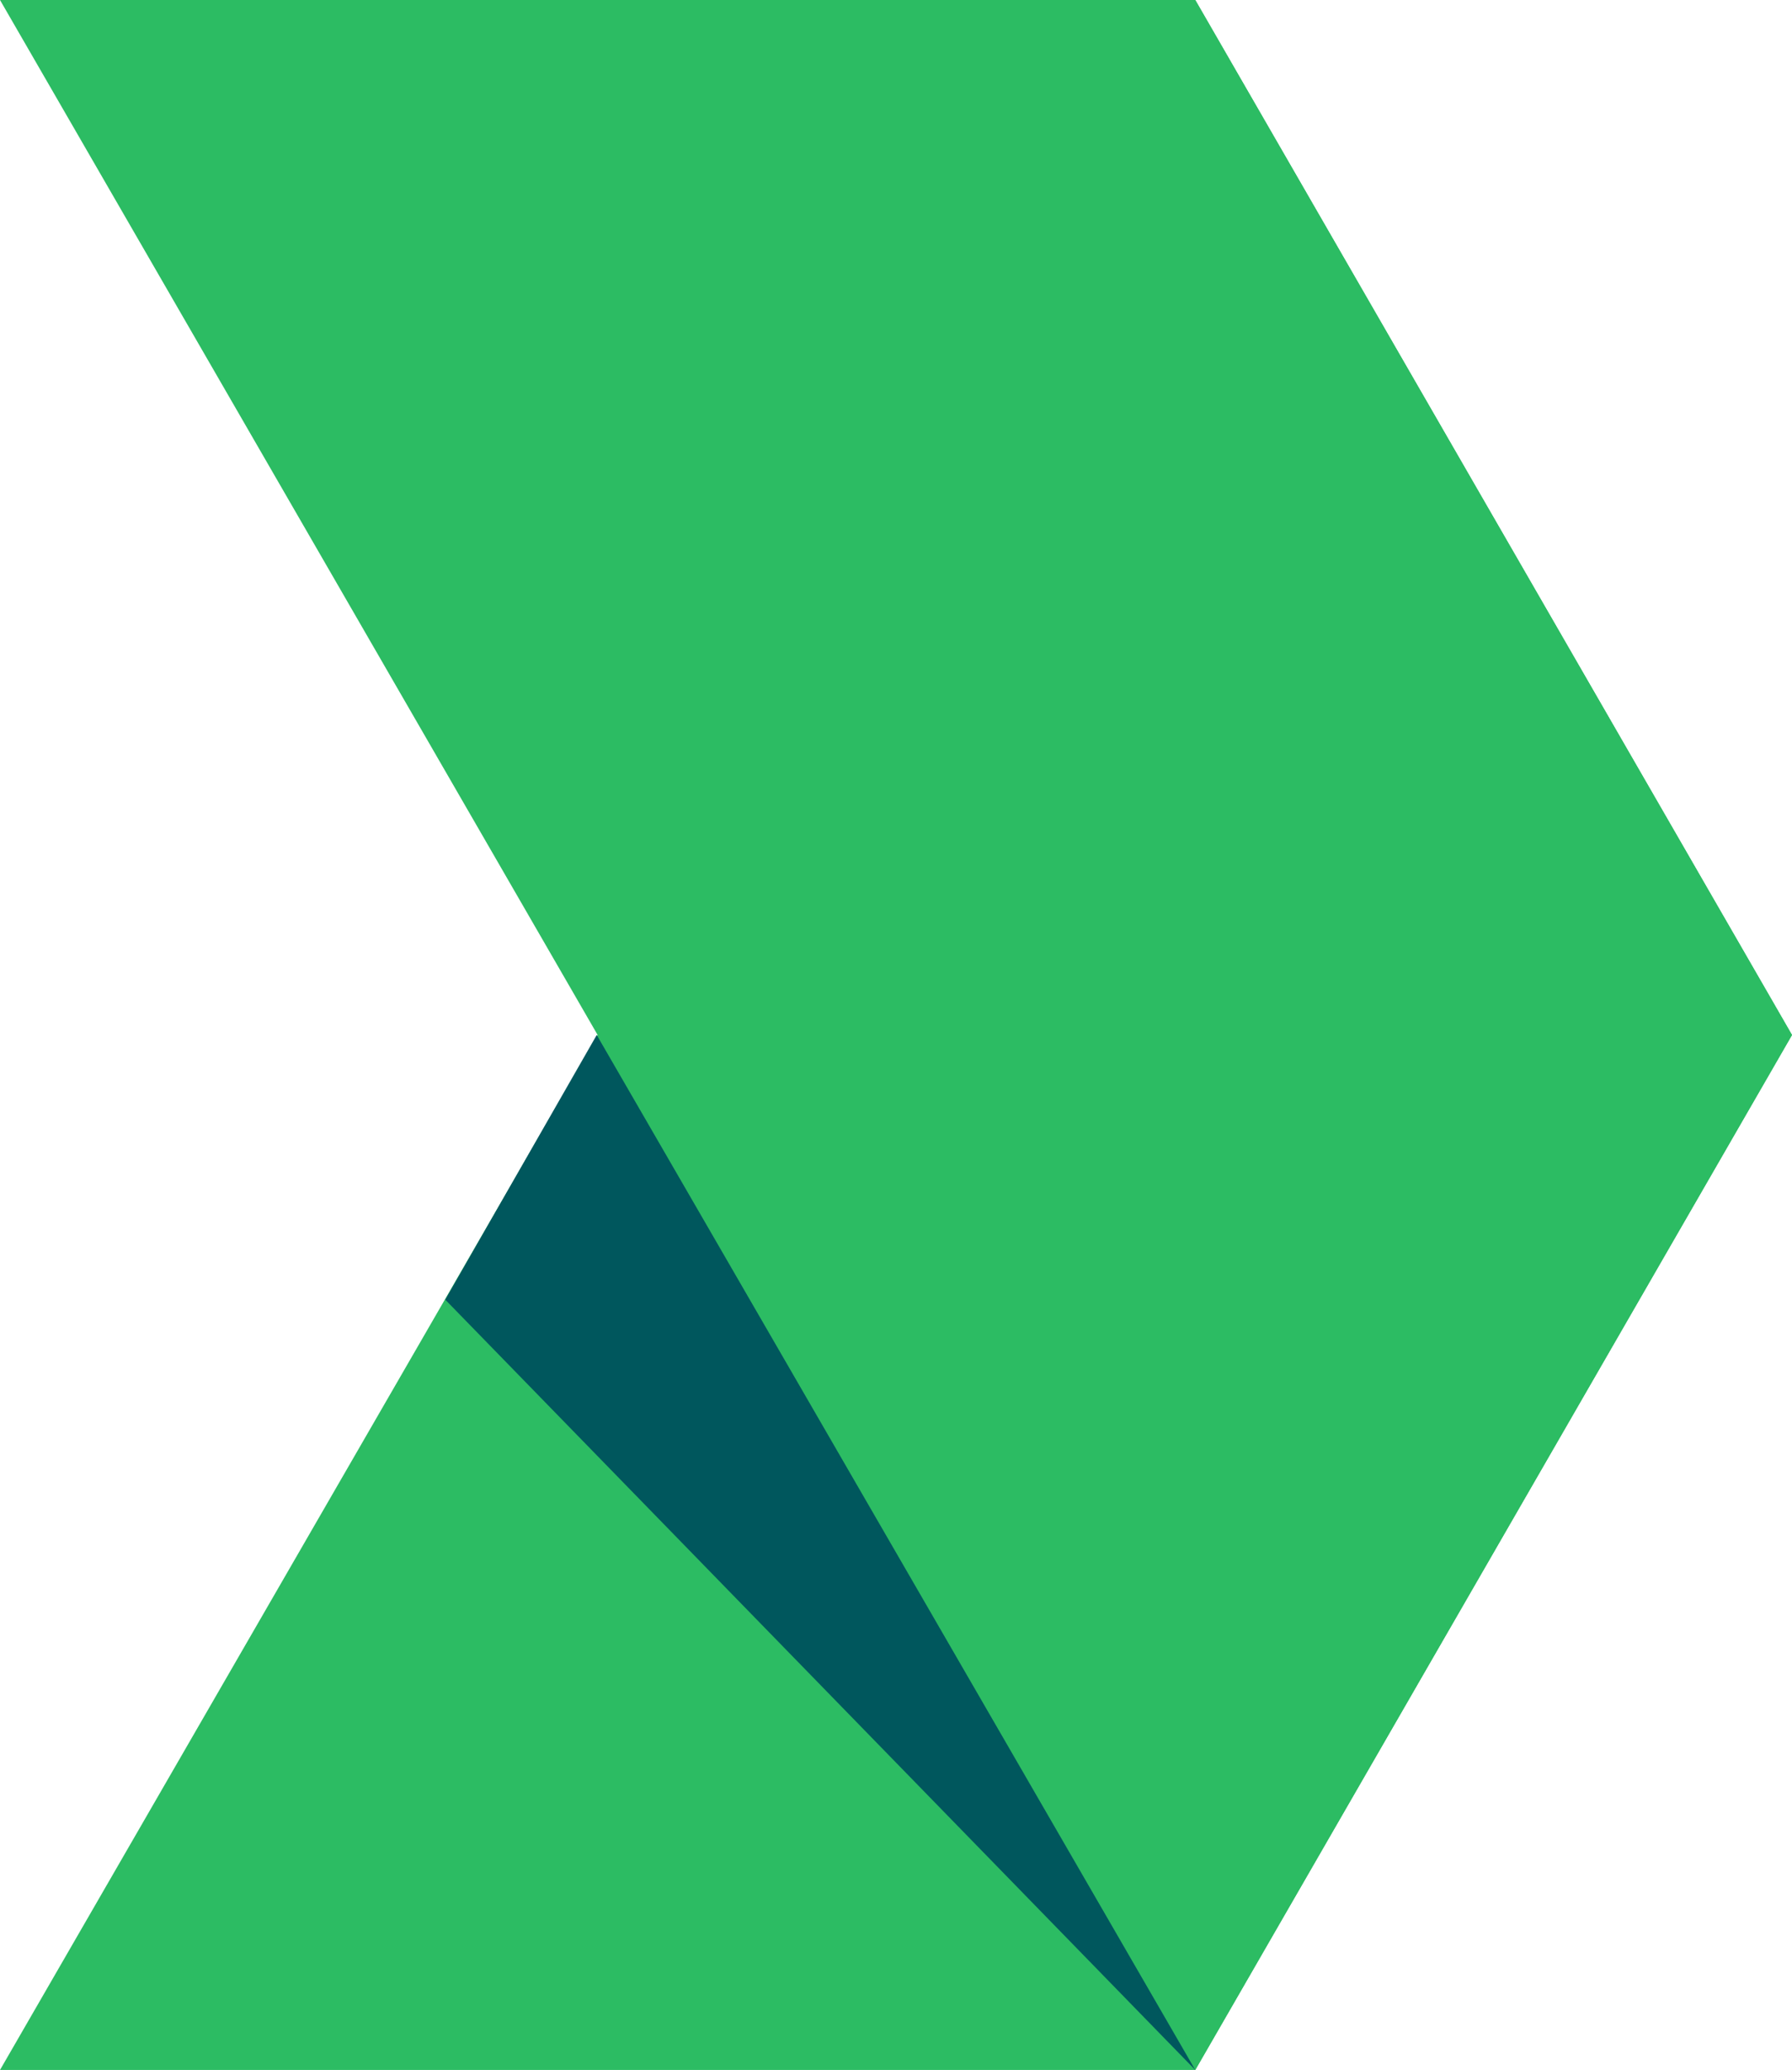
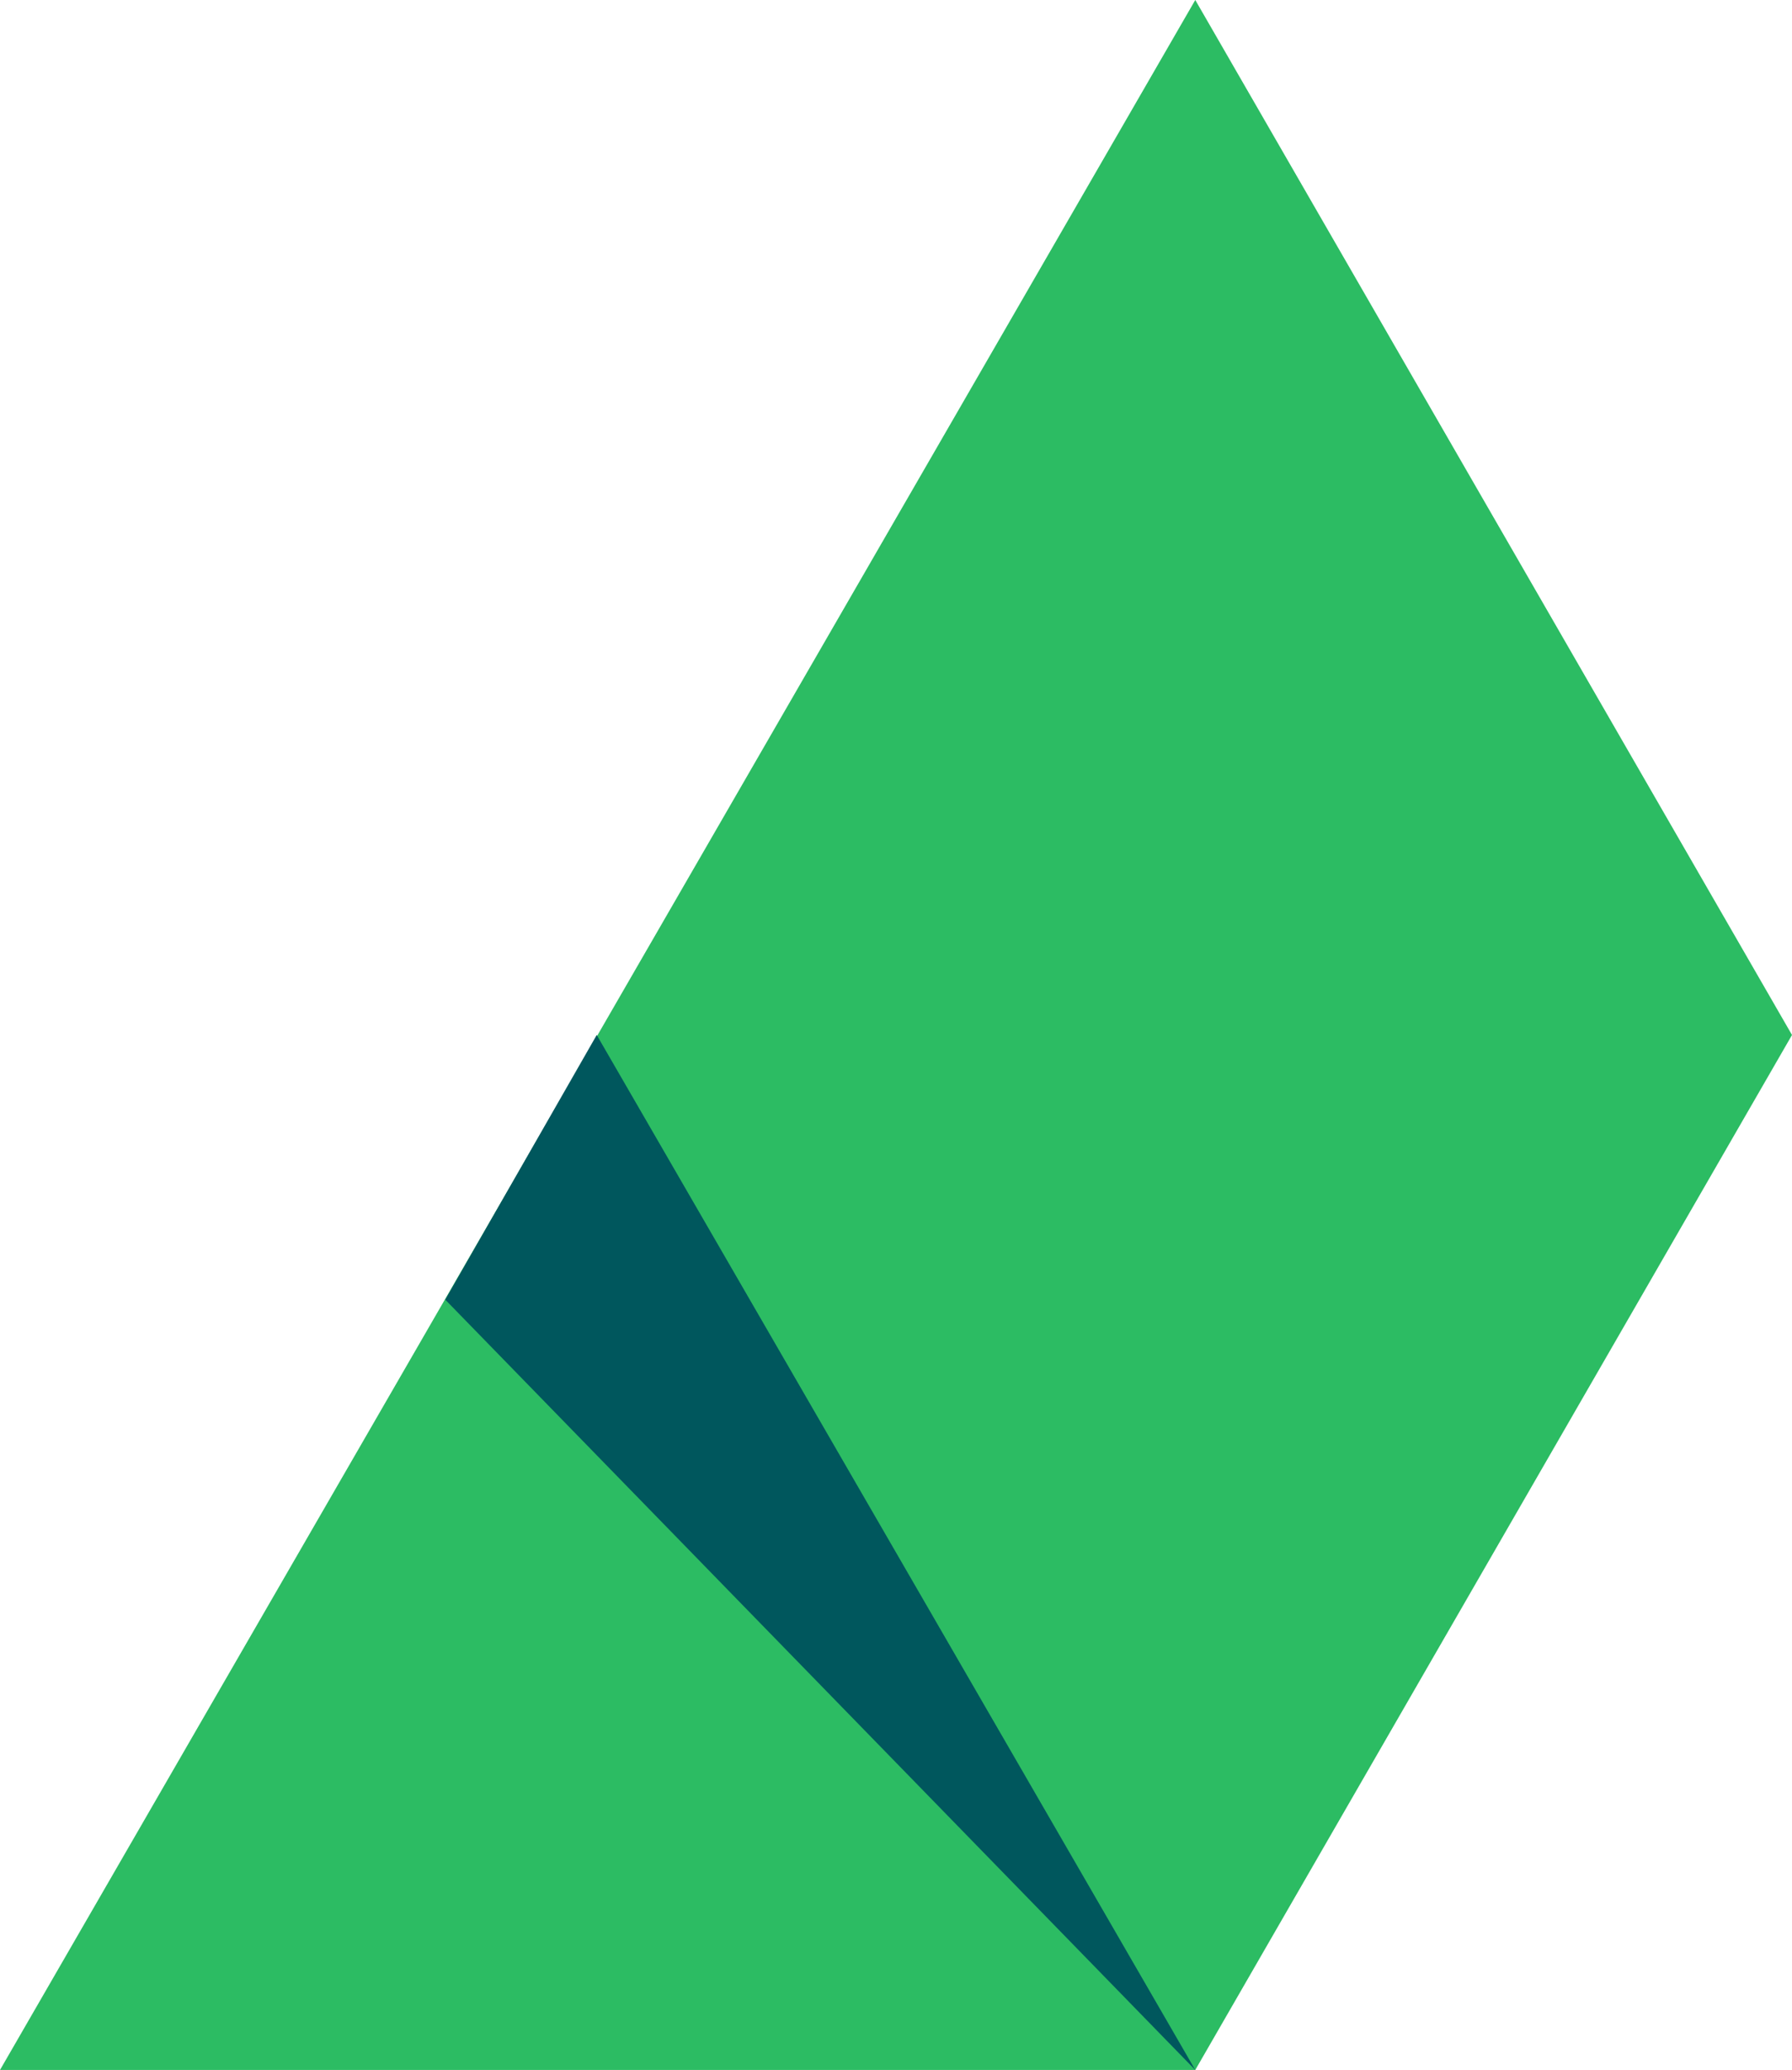
<svg xmlns="http://www.w3.org/2000/svg" version="1.1" id="ass_signet" x="0px" y="0px" viewBox="0 0 98.2 113.4" style="enable-background:new 0 0 98.2 113.4;" xml:space="preserve">
  <style type="text/css">
	.st0{fill:#2CBC63;}
	.st1{fill:#00575D;}
</style>
  <g id="signet">
    <g id="Ebene_2_00000101787334258848383450000007089686495655330956_">
      <g>
        <polygon class="st0" points="0,113.4 65.5,0 98.2,56.7 65.5,113.4    " />
-         <polygon class="st0" points="0,0 65.5,113.4 98.2,56.7 65.5,0    " />
      </g>
      <g id="Ebene_3">
        <polygon class="st1" points="24.4,71.2 32.7,56.7 65.5,113.4    " />
      </g>
    </g>
  </g>
</svg>